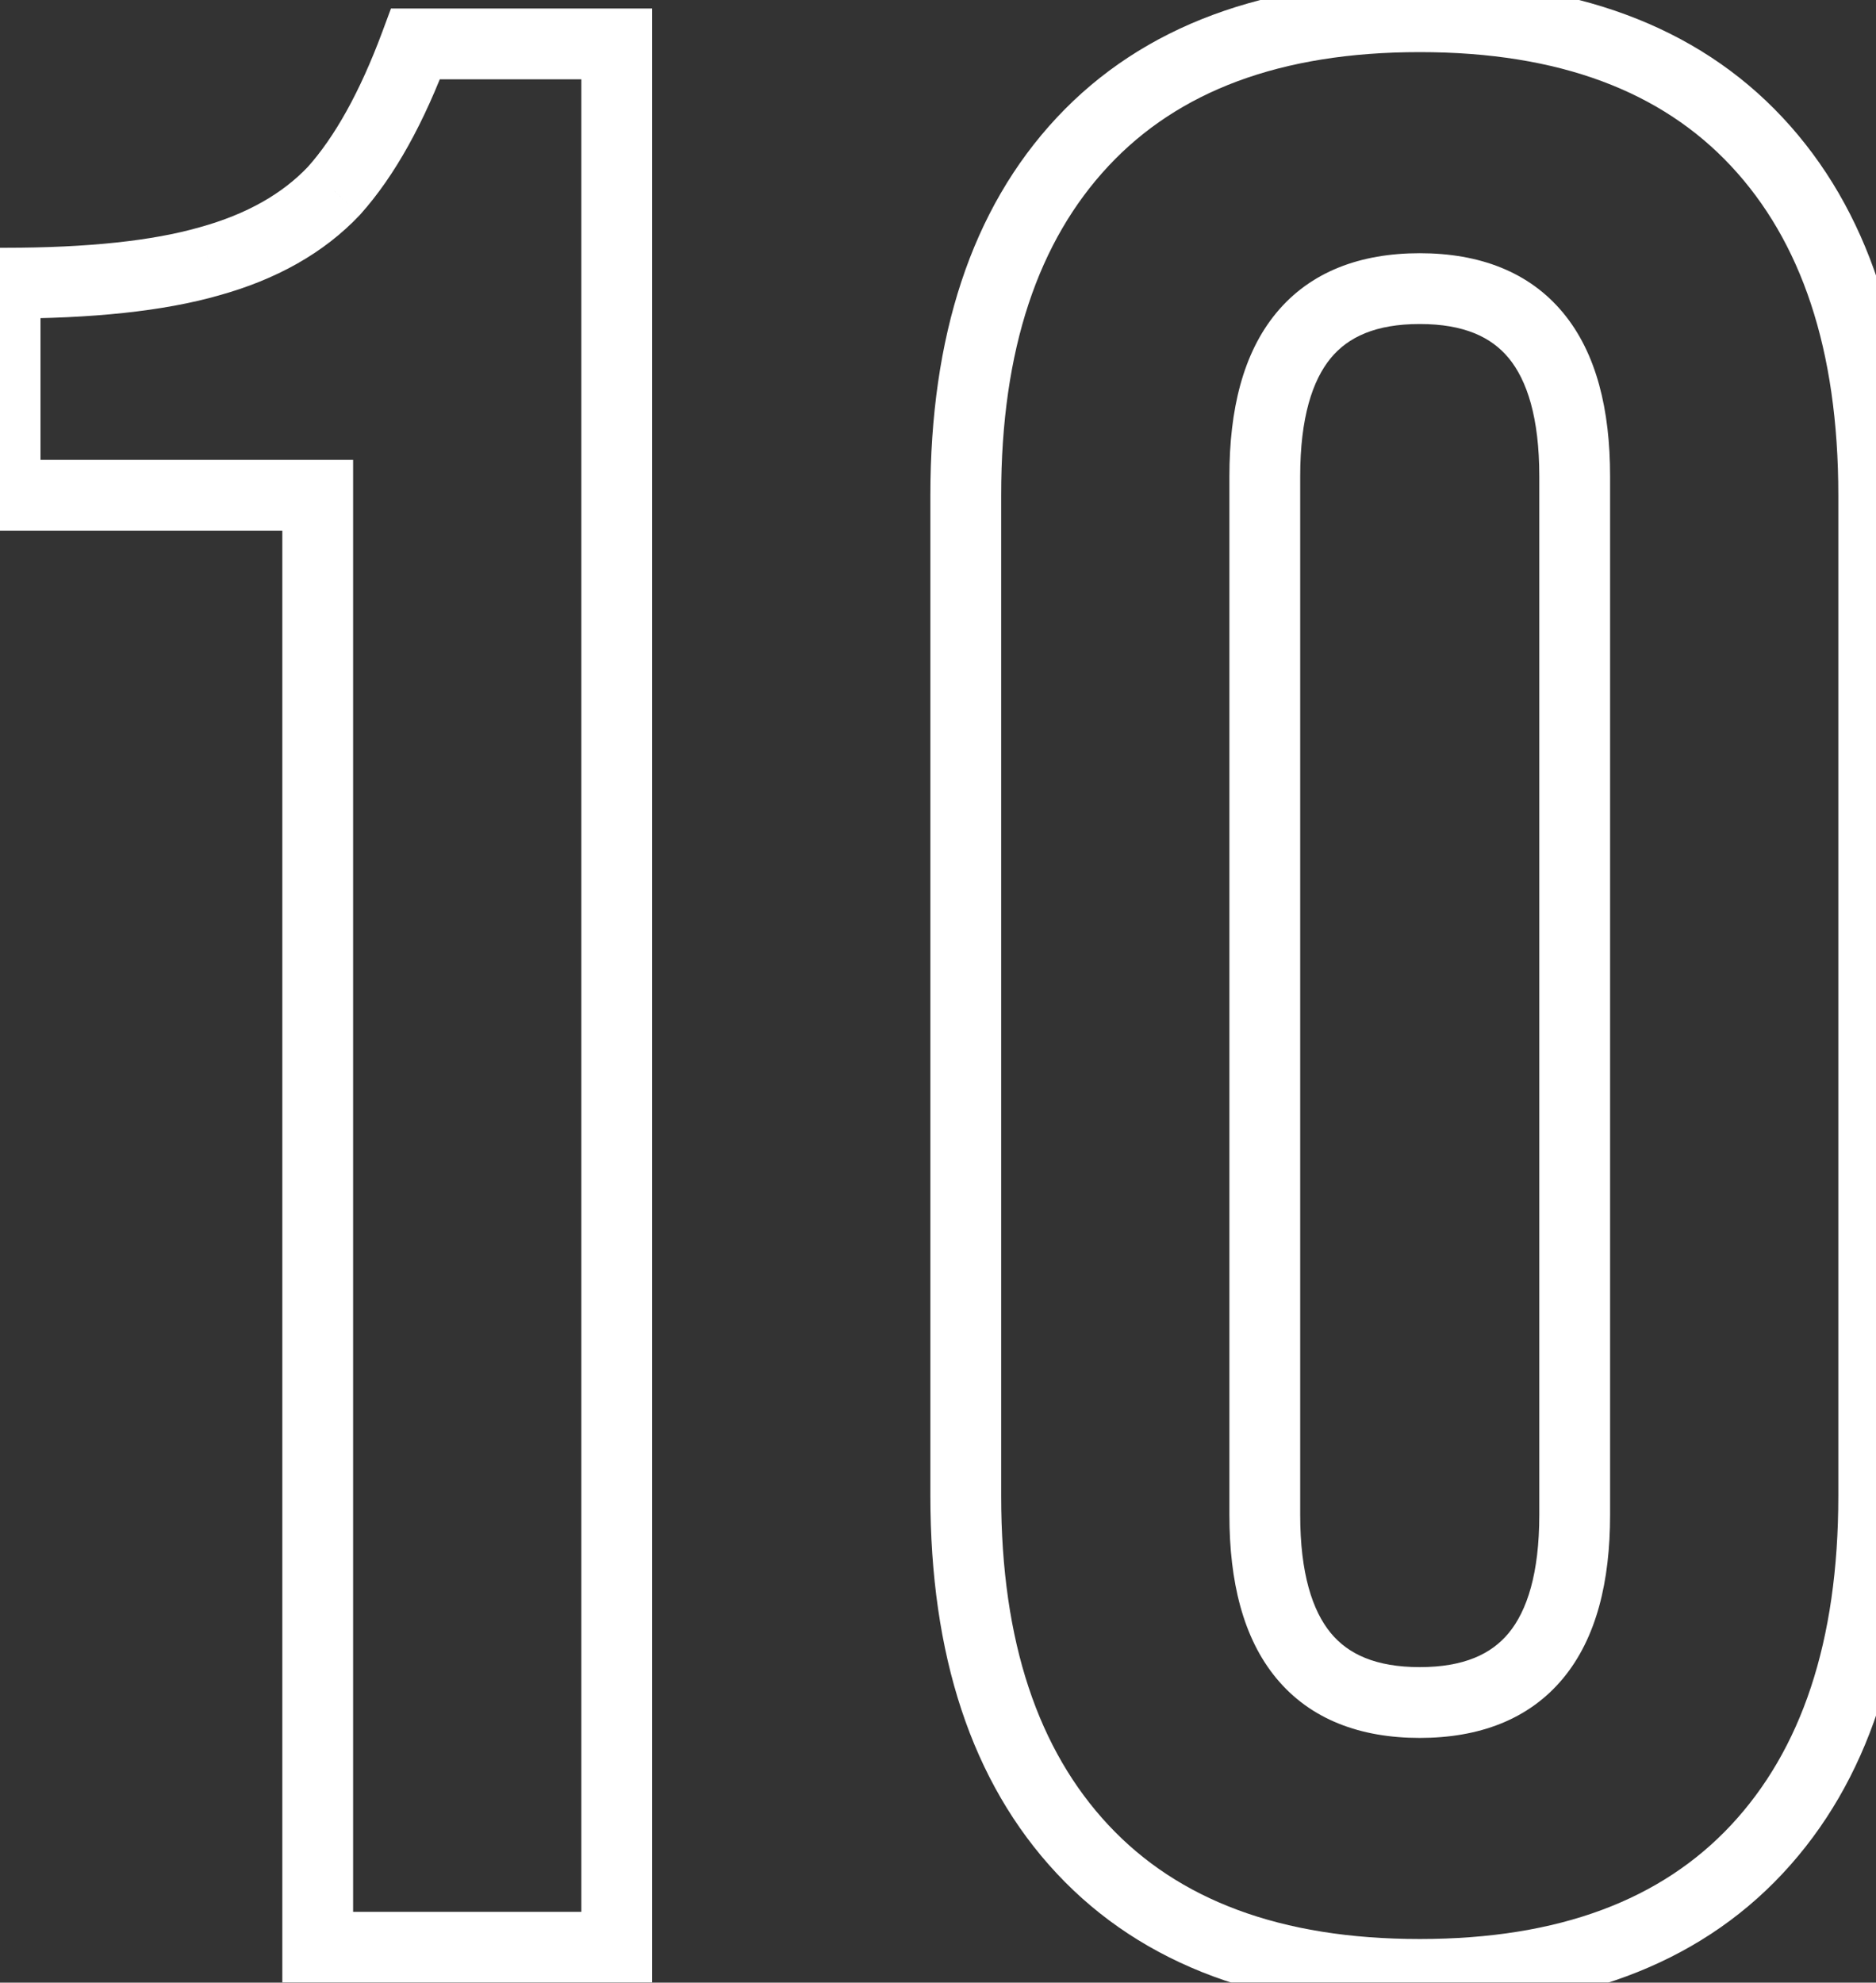
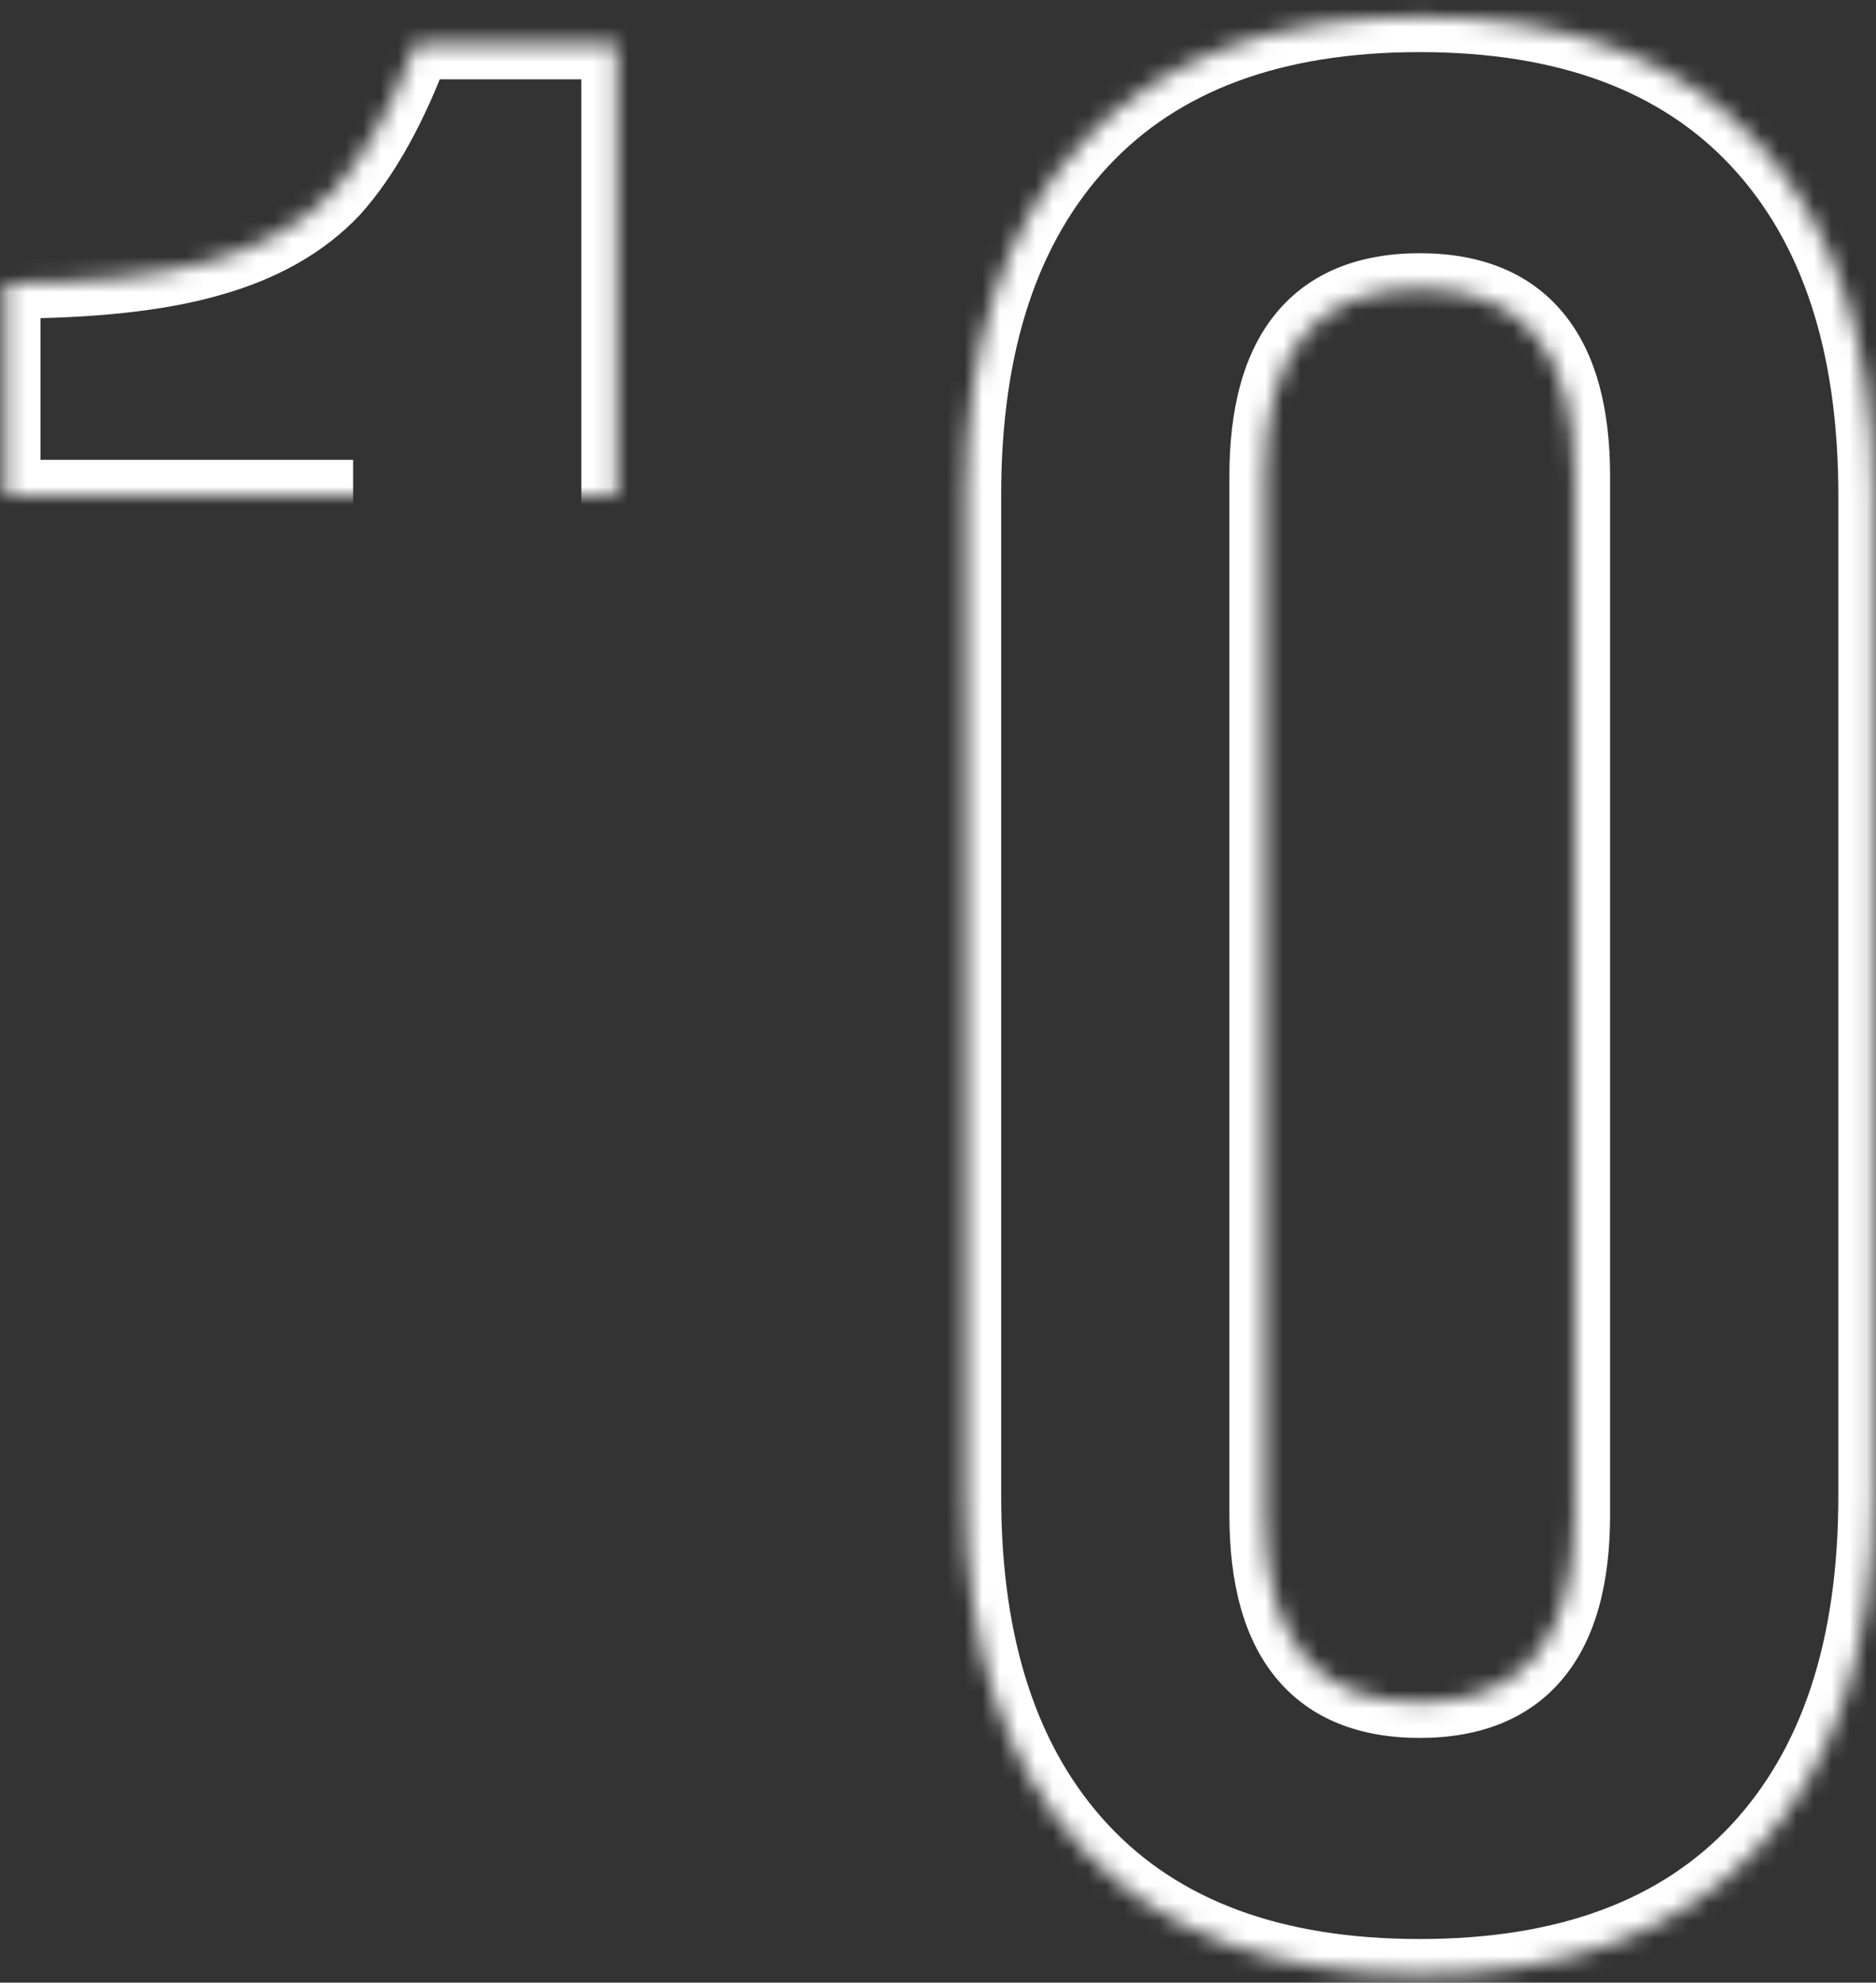
<svg xmlns="http://www.w3.org/2000/svg" width="106" height="112" viewBox="0 0 106 112" fill="none">
  <rect x="0" y="0" width="106" height="112" fill="#333333" stroke="none" />
  <mask id="path-1-outside-1_902_10482" maskUnits="userSpaceOnUse" x="-2" y="-2" width="110" height="116" fill="black">
-     <rect fill="white" x="-2" y="-2" width="110" height="116" />
-     <path d="M17.952 27.978H0.288V15.997C5.101 15.997 8.941 15.587 11.808 14.768C14.778 13.949 17.133 12.618 18.874 10.774C20.614 8.829 22.15 6.064 23.482 2.48H34.848V110H17.952V27.978ZM80.22 111.536C71.926 111.536 65.577 109.181 61.174 104.47C56.77 99.76 54.569 93.104 54.569 84.502V27.978C54.569 19.376 56.77 12.72 61.174 8.01C65.577 3.299 71.926 0.944 80.22 0.944C88.514 0.944 94.863 3.299 99.266 8.01C103.67 12.72 105.871 19.376 105.871 27.978V84.502C105.871 93.104 103.67 99.76 99.266 104.47C94.863 109.181 88.514 111.536 80.22 111.536ZM80.22 96.176C86.057 96.176 88.975 92.643 88.975 85.578V26.902C88.975 19.837 86.057 16.304 80.22 16.304C74.383 16.304 71.465 19.837 71.465 26.902V85.578C71.465 92.643 74.383 96.176 80.22 96.176Z" />
+     <path d="M17.952 27.978H0.288V15.997C5.101 15.997 8.941 15.587 11.808 14.768C14.778 13.949 17.133 12.618 18.874 10.774C20.614 8.829 22.15 6.064 23.482 2.48H34.848V110V27.978ZM80.22 111.536C71.926 111.536 65.577 109.181 61.174 104.47C56.77 99.76 54.569 93.104 54.569 84.502V27.978C54.569 19.376 56.77 12.72 61.174 8.01C65.577 3.299 71.926 0.944 80.22 0.944C88.514 0.944 94.863 3.299 99.266 8.01C103.67 12.72 105.871 19.376 105.871 27.978V84.502C105.871 93.104 103.67 99.76 99.266 104.47C94.863 109.181 88.514 111.536 80.22 111.536ZM80.22 96.176C86.057 96.176 88.975 92.643 88.975 85.578V26.902C88.975 19.837 86.057 16.304 80.22 16.304C74.383 16.304 71.465 19.837 71.465 26.902V85.578C71.465 92.643 74.383 96.176 80.22 96.176Z" />
  </mask>
  <path d="M17.952 27.978H19.952V25.978H17.952V27.978ZM0.288 27.978H-1.712V29.978H0.288V27.978ZM0.288 15.997V13.997H-1.712V15.997H0.288ZM11.808 14.768L11.276 12.84L11.267 12.842L11.259 12.845L11.808 14.768ZM18.874 10.774L20.328 12.148L20.346 12.128L20.364 12.108L18.874 10.774ZM23.482 2.48V0.48H22.091L21.607 1.784L23.482 2.48ZM34.848 2.48H36.848V0.48H34.848V2.48ZM34.848 110V112H36.848V110H34.848ZM17.952 110H15.952V112H17.952V110ZM17.952 25.978H0.288V29.978H17.952V25.978ZM2.288 27.978V15.997H-1.712V27.978H2.288ZM0.288 17.997C5.188 17.997 9.236 17.583 12.357 16.691L11.259 12.845C8.645 13.592 5.014 13.997 0.288 13.997V17.997ZM12.34 16.696C15.586 15.8 18.287 14.309 20.328 12.148L17.42 9.401C15.979 10.927 13.969 12.097 11.276 12.84L12.34 16.696ZM20.364 12.108C22.33 9.911 23.975 6.896 25.357 3.176L21.607 1.784C20.326 5.232 18.899 7.747 17.383 9.441L20.364 12.108ZM23.482 4.48H34.848V0.48H23.482V4.48ZM32.848 2.48V110H36.848V2.48H32.848ZM34.848 108H17.952V112H34.848V108ZM19.952 110V27.978H15.952V110H19.952ZM61.174 104.47L62.635 103.105L61.174 104.47ZM61.174 8.01L62.635 9.375L61.174 8.01ZM99.266 8.01L97.805 9.375L99.266 8.01ZM99.266 104.47L97.805 103.105L99.266 104.47ZM80.22 109.536C72.312 109.536 66.559 107.302 62.635 103.105L59.712 105.836C64.595 111.059 71.54 113.536 80.22 113.536V109.536ZM62.635 103.105C58.68 98.874 56.569 92.77 56.569 84.502H52.569C52.569 93.438 54.861 100.646 59.712 105.836L62.635 103.105ZM56.569 84.502V27.978H52.569V84.502H56.569ZM56.569 27.978C56.569 19.71 58.68 13.606 62.635 9.375L59.712 6.644C54.861 11.834 52.569 19.042 52.569 27.978H56.569ZM62.635 9.375C66.559 5.178 72.312 2.944 80.22 2.944V-1.056C71.54 -1.056 64.595 1.421 59.712 6.644L62.635 9.375ZM80.22 2.944C88.128 2.944 93.881 5.178 97.805 9.375L100.727 6.644C95.845 1.421 88.9 -1.056 80.22 -1.056V2.944ZM97.805 9.375C101.76 13.606 103.871 19.71 103.871 27.978H107.871C107.871 19.042 105.579 11.834 100.727 6.644L97.805 9.375ZM103.871 27.978V84.502H107.871V27.978H103.871ZM103.871 84.502C103.871 92.77 101.76 98.874 97.805 103.105L100.727 105.836C105.579 100.646 107.871 93.438 107.871 84.502H103.871ZM97.805 103.105C93.881 107.302 88.128 109.536 80.22 109.536V113.536C88.9 113.536 95.845 111.059 100.727 105.836L97.805 103.105ZM80.22 98.176C83.558 98.176 86.389 97.147 88.328 94.8C90.207 92.526 90.975 89.336 90.975 85.578H86.975C86.975 88.885 86.284 90.994 85.245 92.253C84.265 93.438 82.719 94.176 80.22 94.176V98.176ZM90.975 85.578V26.902H86.975V85.578H90.975ZM90.975 26.902C90.975 23.144 90.207 19.954 88.328 17.68C86.389 15.333 83.558 14.304 80.22 14.304V18.304C82.719 18.304 84.265 19.042 85.245 20.227C86.284 21.486 86.975 23.595 86.975 26.902H90.975ZM80.22 14.304C76.882 14.304 74.051 15.333 72.112 17.68C70.233 19.954 69.465 23.144 69.465 26.902H73.465C73.465 23.595 74.156 21.486 75.195 20.227C76.175 19.042 77.721 18.304 80.22 18.304V14.304ZM69.465 26.902V85.578H73.465V26.902H69.465ZM69.465 85.578C69.465 89.336 70.233 92.526 72.112 94.8C74.051 97.147 76.882 98.176 80.22 98.176V94.176C77.721 94.176 76.175 93.438 75.195 92.253C74.156 90.994 73.465 88.885 73.465 85.578H69.465Z" fill="white" mask="url(#path-1-outside-1_902_10482)" />
</svg>